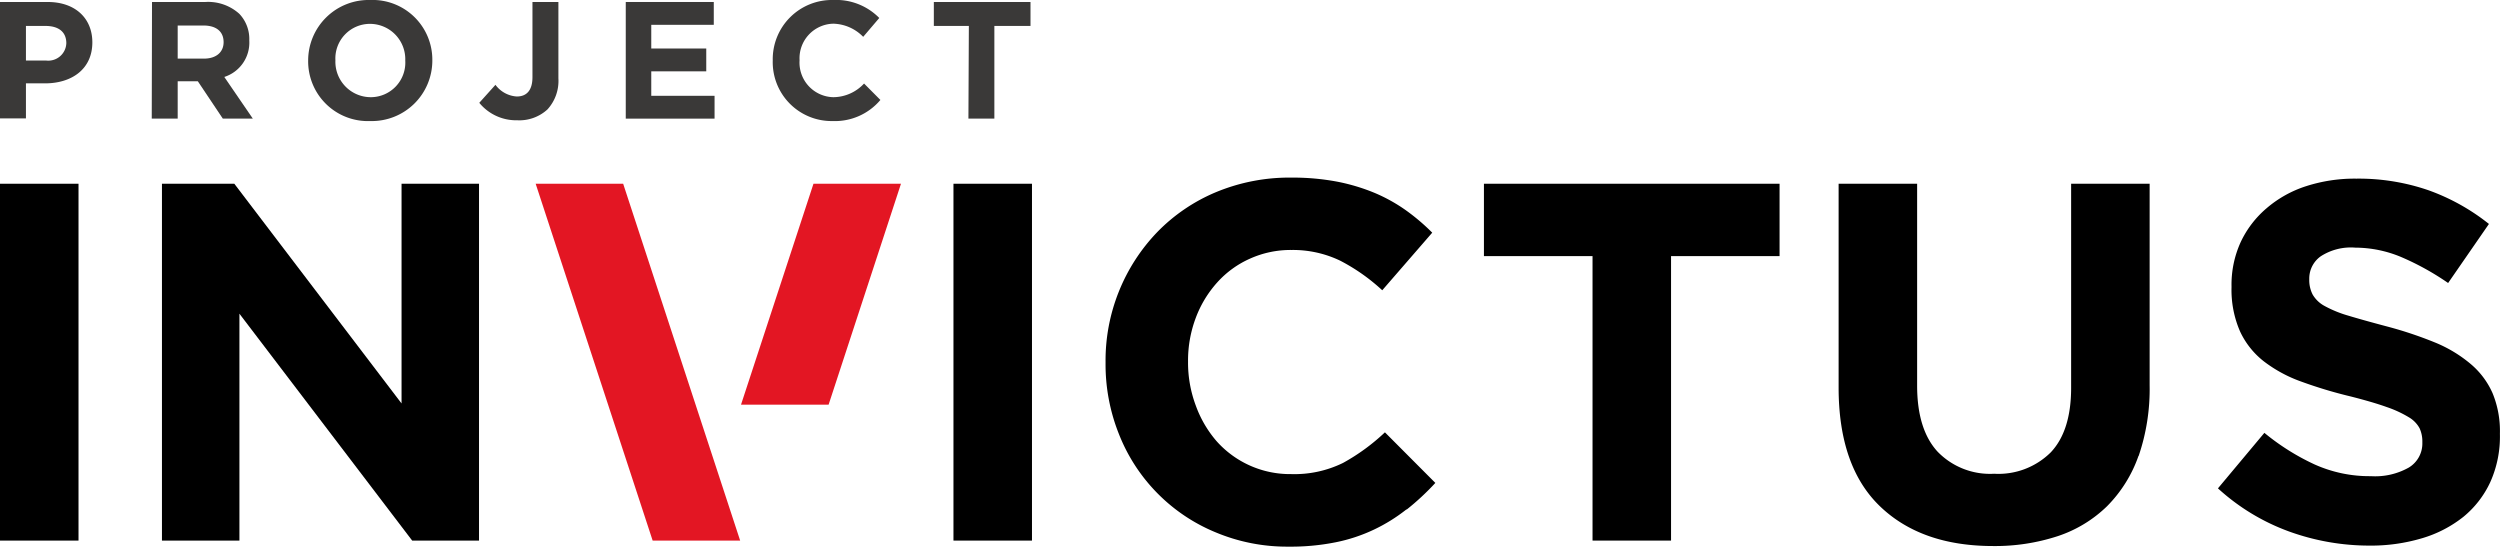
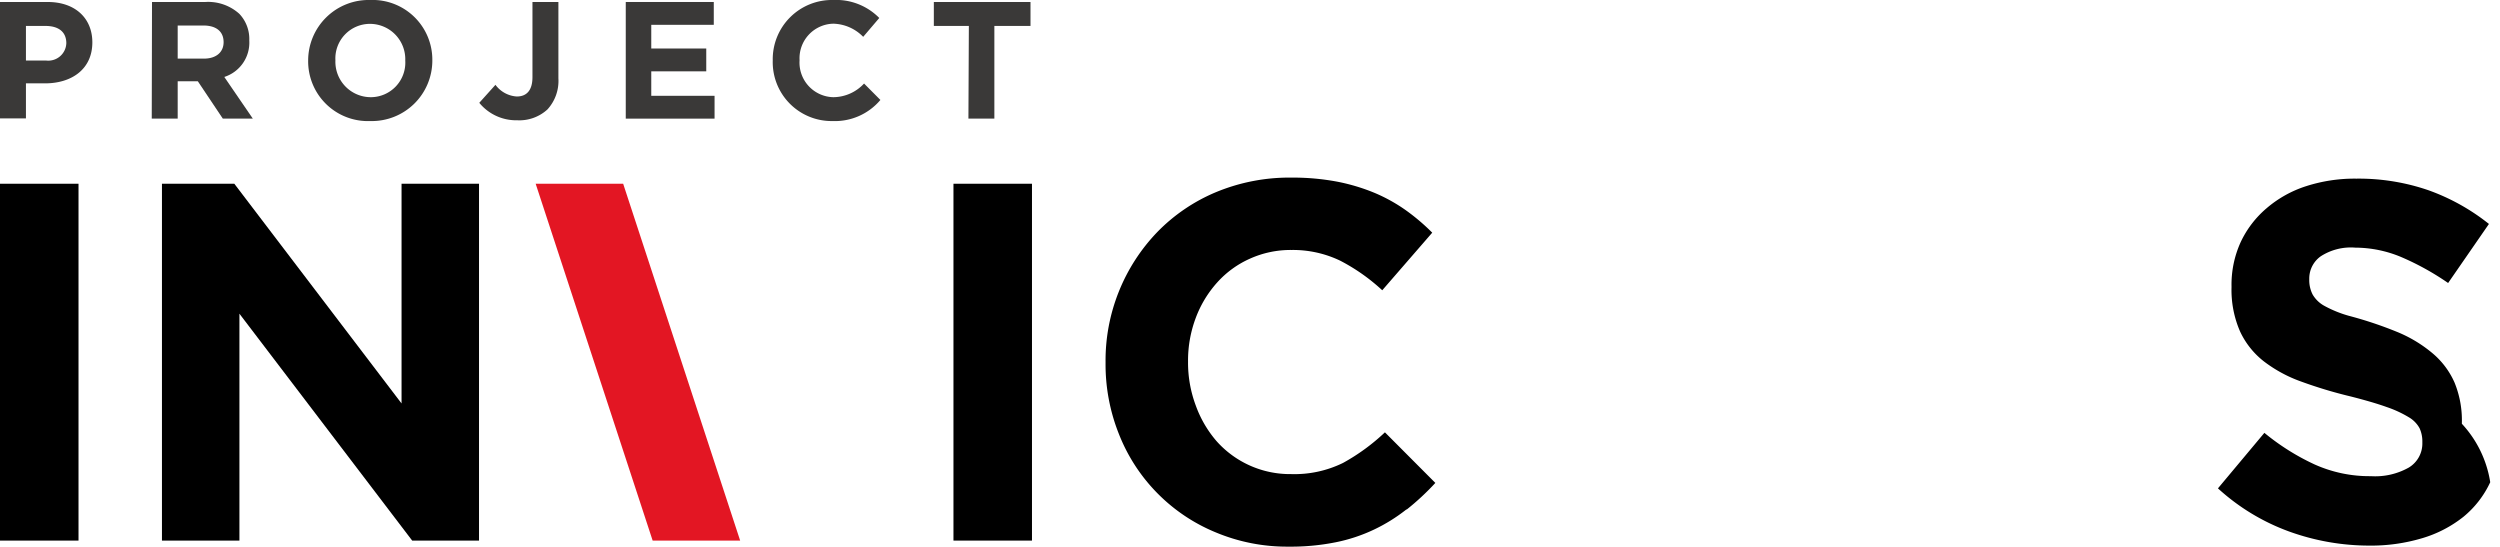
<svg xmlns="http://www.w3.org/2000/svg" viewBox="0 0 289.13 63.22">
  <defs>
    <style>.cls-1{fill:#3a3938;}.cls-2{fill:#e31623;}</style>
  </defs>
  <g id="Layer_2" data-name="Layer 2">
    <g id="Logotype">
      <rect y="21.25" width="9.08" height="41.27" />
      <polygon points="47.67 62.52 27.69 36.28 27.69 62.52 18.73 62.52 18.73 21.25 27.1 21.25 46.44 46.66 46.44 21.25 55.4 21.25 55.4 62.52 47.67 62.52" />
      <rect x="110.27" y="21.25" width="9.08" height="41.27" />
      <path d="M162.65,58.92a19.65,19.65,0,0,1-3.75,2.33,19.06,19.06,0,0,1-4.45,1.47,26.38,26.38,0,0,1-5.42.5,21.34,21.34,0,0,1-8.43-1.65,20.32,20.32,0,0,1-11.15-11.26A21.72,21.72,0,0,1,127.86,42v-.12a21.43,21.43,0,0,1,6-15.06,20.5,20.5,0,0,1,6.78-4.6,22.13,22.13,0,0,1,8.73-1.68,27.72,27.72,0,0,1,5.28.47,22.46,22.46,0,0,1,4.33,1.3,19,19,0,0,1,3.6,2,23.87,23.87,0,0,1,3.06,2.6l-5.78,6.66A22.1,22.1,0,0,0,155,30.15a12.62,12.62,0,0,0-5.63-1.24,11.44,11.44,0,0,0-4.8,1,11.2,11.2,0,0,0-3.81,2.77,12.82,12.82,0,0,0-2.47,4.09,14,14,0,0,0-.89,5v.12a14.13,14.13,0,0,0,.89,5A13.09,13.09,0,0,0,140.68,51a11.37,11.37,0,0,0,8.64,3.83,12.75,12.75,0,0,0,6-1.29A23.55,23.55,0,0,0,160.17,50L166,55.85a29.38,29.38,0,0,1-3.3,3.07" />
-       <polygon points="193.26 29.62 193.26 62.52 184.18 62.52 184.18 29.62 171.62 29.62 171.62 21.25 205.81 21.25 205.81 29.62 193.26 29.62" />
-       <path d="M247.32,52.73a15.54,15.54,0,0,1-3.63,5.81A14.87,14.87,0,0,1,238,62a23.27,23.27,0,0,1-7.49,1.15q-8.31,0-13.09-4.6t-4.78-13.74V21.25h9.08V44.59c0,3.39.79,5.93,2.36,7.64a8.44,8.44,0,0,0,6.55,2.56,8.59,8.59,0,0,0,6.54-2.47q2.35-2.48,2.36-7.43V21.25h9.08V44.54a24,24,0,0,1-1.27,8.19" />
-       <path d="M288,55.77a11.34,11.34,0,0,1-3.1,4,14.06,14.06,0,0,1-4.76,2.47,20.62,20.62,0,0,1-6.12.86,27.31,27.31,0,0,1-9.25-1.62,24.7,24.7,0,0,1-8.26-5l5.37-6.42a26.78,26.78,0,0,0,5.8,3.65,15.48,15.48,0,0,0,6.52,1.36,7.92,7.92,0,0,0,4.39-1,3.25,3.25,0,0,0,1.56-2.86v-.12a3.65,3.65,0,0,0-.32-1.56,3.3,3.3,0,0,0-1.24-1.27,12.92,12.92,0,0,0-2.55-1.18c-1.08-.39-2.49-.8-4.22-1.24a51.54,51.54,0,0,1-5.68-1.71,15.86,15.86,0,0,1-4.31-2.33,9.43,9.43,0,0,1-2.75-3.44,12,12,0,0,1-1-5.13V33.1a11.84,11.84,0,0,1,1.06-5.1,11.59,11.59,0,0,1,3-3.92,13.21,13.21,0,0,1,4.54-2.54,18.29,18.29,0,0,1,5.83-.88A24.77,24.77,0,0,1,280.85,22a24.41,24.41,0,0,1,7,3.9l-4.72,6.83a30.87,30.87,0,0,0-5.42-3,13.83,13.83,0,0,0-5.31-1.09,6.42,6.42,0,0,0-4,1,3.15,3.15,0,0,0-1.33,2.56v.12a3.66,3.66,0,0,0,.39,1.74,3.51,3.51,0,0,0,1.39,1.33,13.45,13.45,0,0,0,2.75,1.12c1.16.35,2.63.76,4.4,1.23a45.14,45.14,0,0,1,5.59,1.86,15.45,15.45,0,0,1,4.13,2.48,9.32,9.32,0,0,1,2.55,3.39,11.51,11.51,0,0,1,.85,4.66v.11A12.83,12.83,0,0,1,288,55.77" />
+       <path d="M288,55.77a11.34,11.34,0,0,1-3.1,4,14.06,14.06,0,0,1-4.76,2.47,20.62,20.62,0,0,1-6.12.86,27.31,27.31,0,0,1-9.25-1.62,24.7,24.7,0,0,1-8.26-5l5.37-6.42a26.78,26.78,0,0,0,5.8,3.65,15.48,15.48,0,0,0,6.52,1.36,7.92,7.92,0,0,0,4.39-1,3.25,3.25,0,0,0,1.56-2.86v-.12a3.65,3.65,0,0,0-.32-1.56,3.3,3.3,0,0,0-1.24-1.27,12.92,12.92,0,0,0-2.55-1.18c-1.08-.39-2.49-.8-4.22-1.24a51.54,51.54,0,0,1-5.68-1.71,15.86,15.86,0,0,1-4.31-2.33,9.43,9.43,0,0,1-2.75-3.44,12,12,0,0,1-1-5.13V33.1a11.84,11.84,0,0,1,1.06-5.1,11.59,11.59,0,0,1,3-3.92,13.21,13.21,0,0,1,4.54-2.54,18.29,18.29,0,0,1,5.83-.88A24.77,24.77,0,0,1,280.85,22a24.41,24.41,0,0,1,7,3.9l-4.72,6.83a30.87,30.87,0,0,0-5.42-3,13.83,13.83,0,0,0-5.31-1.09,6.42,6.42,0,0,0-4,1,3.15,3.15,0,0,0-1.33,2.56v.12a3.66,3.66,0,0,0,.39,1.74,3.51,3.51,0,0,0,1.39,1.33,13.45,13.45,0,0,0,2.75,1.12a45.14,45.14,0,0,1,5.59,1.86,15.45,15.45,0,0,1,4.13,2.48,9.32,9.32,0,0,1,2.55,3.39,11.51,11.51,0,0,1,.85,4.66v.11A12.83,12.83,0,0,1,288,55.77" />
      <path class="cls-1" d="M0,.23H5.51c3.22,0,5.17,1.91,5.17,4.67v0c0,3.13-2.43,4.74-5.46,4.74H3v4.05H0ZM5.32,7A2.09,2.09,0,0,0,7.67,5V5c0-1.33-.92-2-2.41-2H3V7Z" />
      <path class="cls-1" d="M17.58.23h6.16A5.38,5.38,0,0,1,27.68,1.6a4.23,4.23,0,0,1,1.15,3.08v0A4.17,4.17,0,0,1,25.94,8.9l3.3,4.82H25.77L22.88,9.4H20.55v4.32h-3Zm6,6.55c1.45,0,2.28-.77,2.28-1.9v0c0-1.27-.89-1.93-2.34-1.93H20.55V6.78Z" />
      <path class="cls-1" d="M35.64,7V7a7,7,0,0,1,7.18-7A6.91,6.91,0,0,1,50,6.94V7a7,7,0,0,1-7.18,7A6.91,6.91,0,0,1,35.64,7ZM46.87,7V7a4.09,4.09,0,0,0-4.08-4.24,4,4,0,0,0-4,4.2V7a4.1,4.1,0,0,0,4.08,4.24A4,4,0,0,0,46.87,7Z" />
      <path class="cls-1" d="M55.43,11.89,57.3,9.81a3.32,3.32,0,0,0,2.47,1.35c1.11,0,1.81-.68,1.81-2.24V.23h3V9.06a4.89,4.89,0,0,1-1.27,3.6,4.81,4.81,0,0,1-3.51,1.25A5.51,5.51,0,0,1,55.43,11.89Z" />
      <path class="cls-1" d="M72.37.23H82.55V2.87H75.32V5.61h6.36V8.25H75.32v2.83h7.32v2.64H72.37Z" />
      <path class="cls-1" d="M89.37,7V7a6.85,6.85,0,0,1,7-7,7,7,0,0,1,5.32,2.08L99.83,4.26a5,5,0,0,0-3.45-1.52,4,4,0,0,0-3.91,4.2V7a4,4,0,0,0,3.91,4.24,4.88,4.88,0,0,0,3.55-1.58l1.89,1.9A6.88,6.88,0,0,1,96.29,14,6.81,6.81,0,0,1,89.37,7Z" />
      <path class="cls-1" d="M112.05,3H108V.23h11.18V3H115V13.72h-3Z" />
-       <polygon class="cls-2" points="94.08 21.25 104.2 21.25 95.83 46.8 85.7 46.8 94.08 21.25" />
      <polygon class="cls-2" points="61.95 21.25 72.07 21.25 85.6 62.52 75.48 62.52 61.95 21.25" />
    </g>
  </g>
</svg>